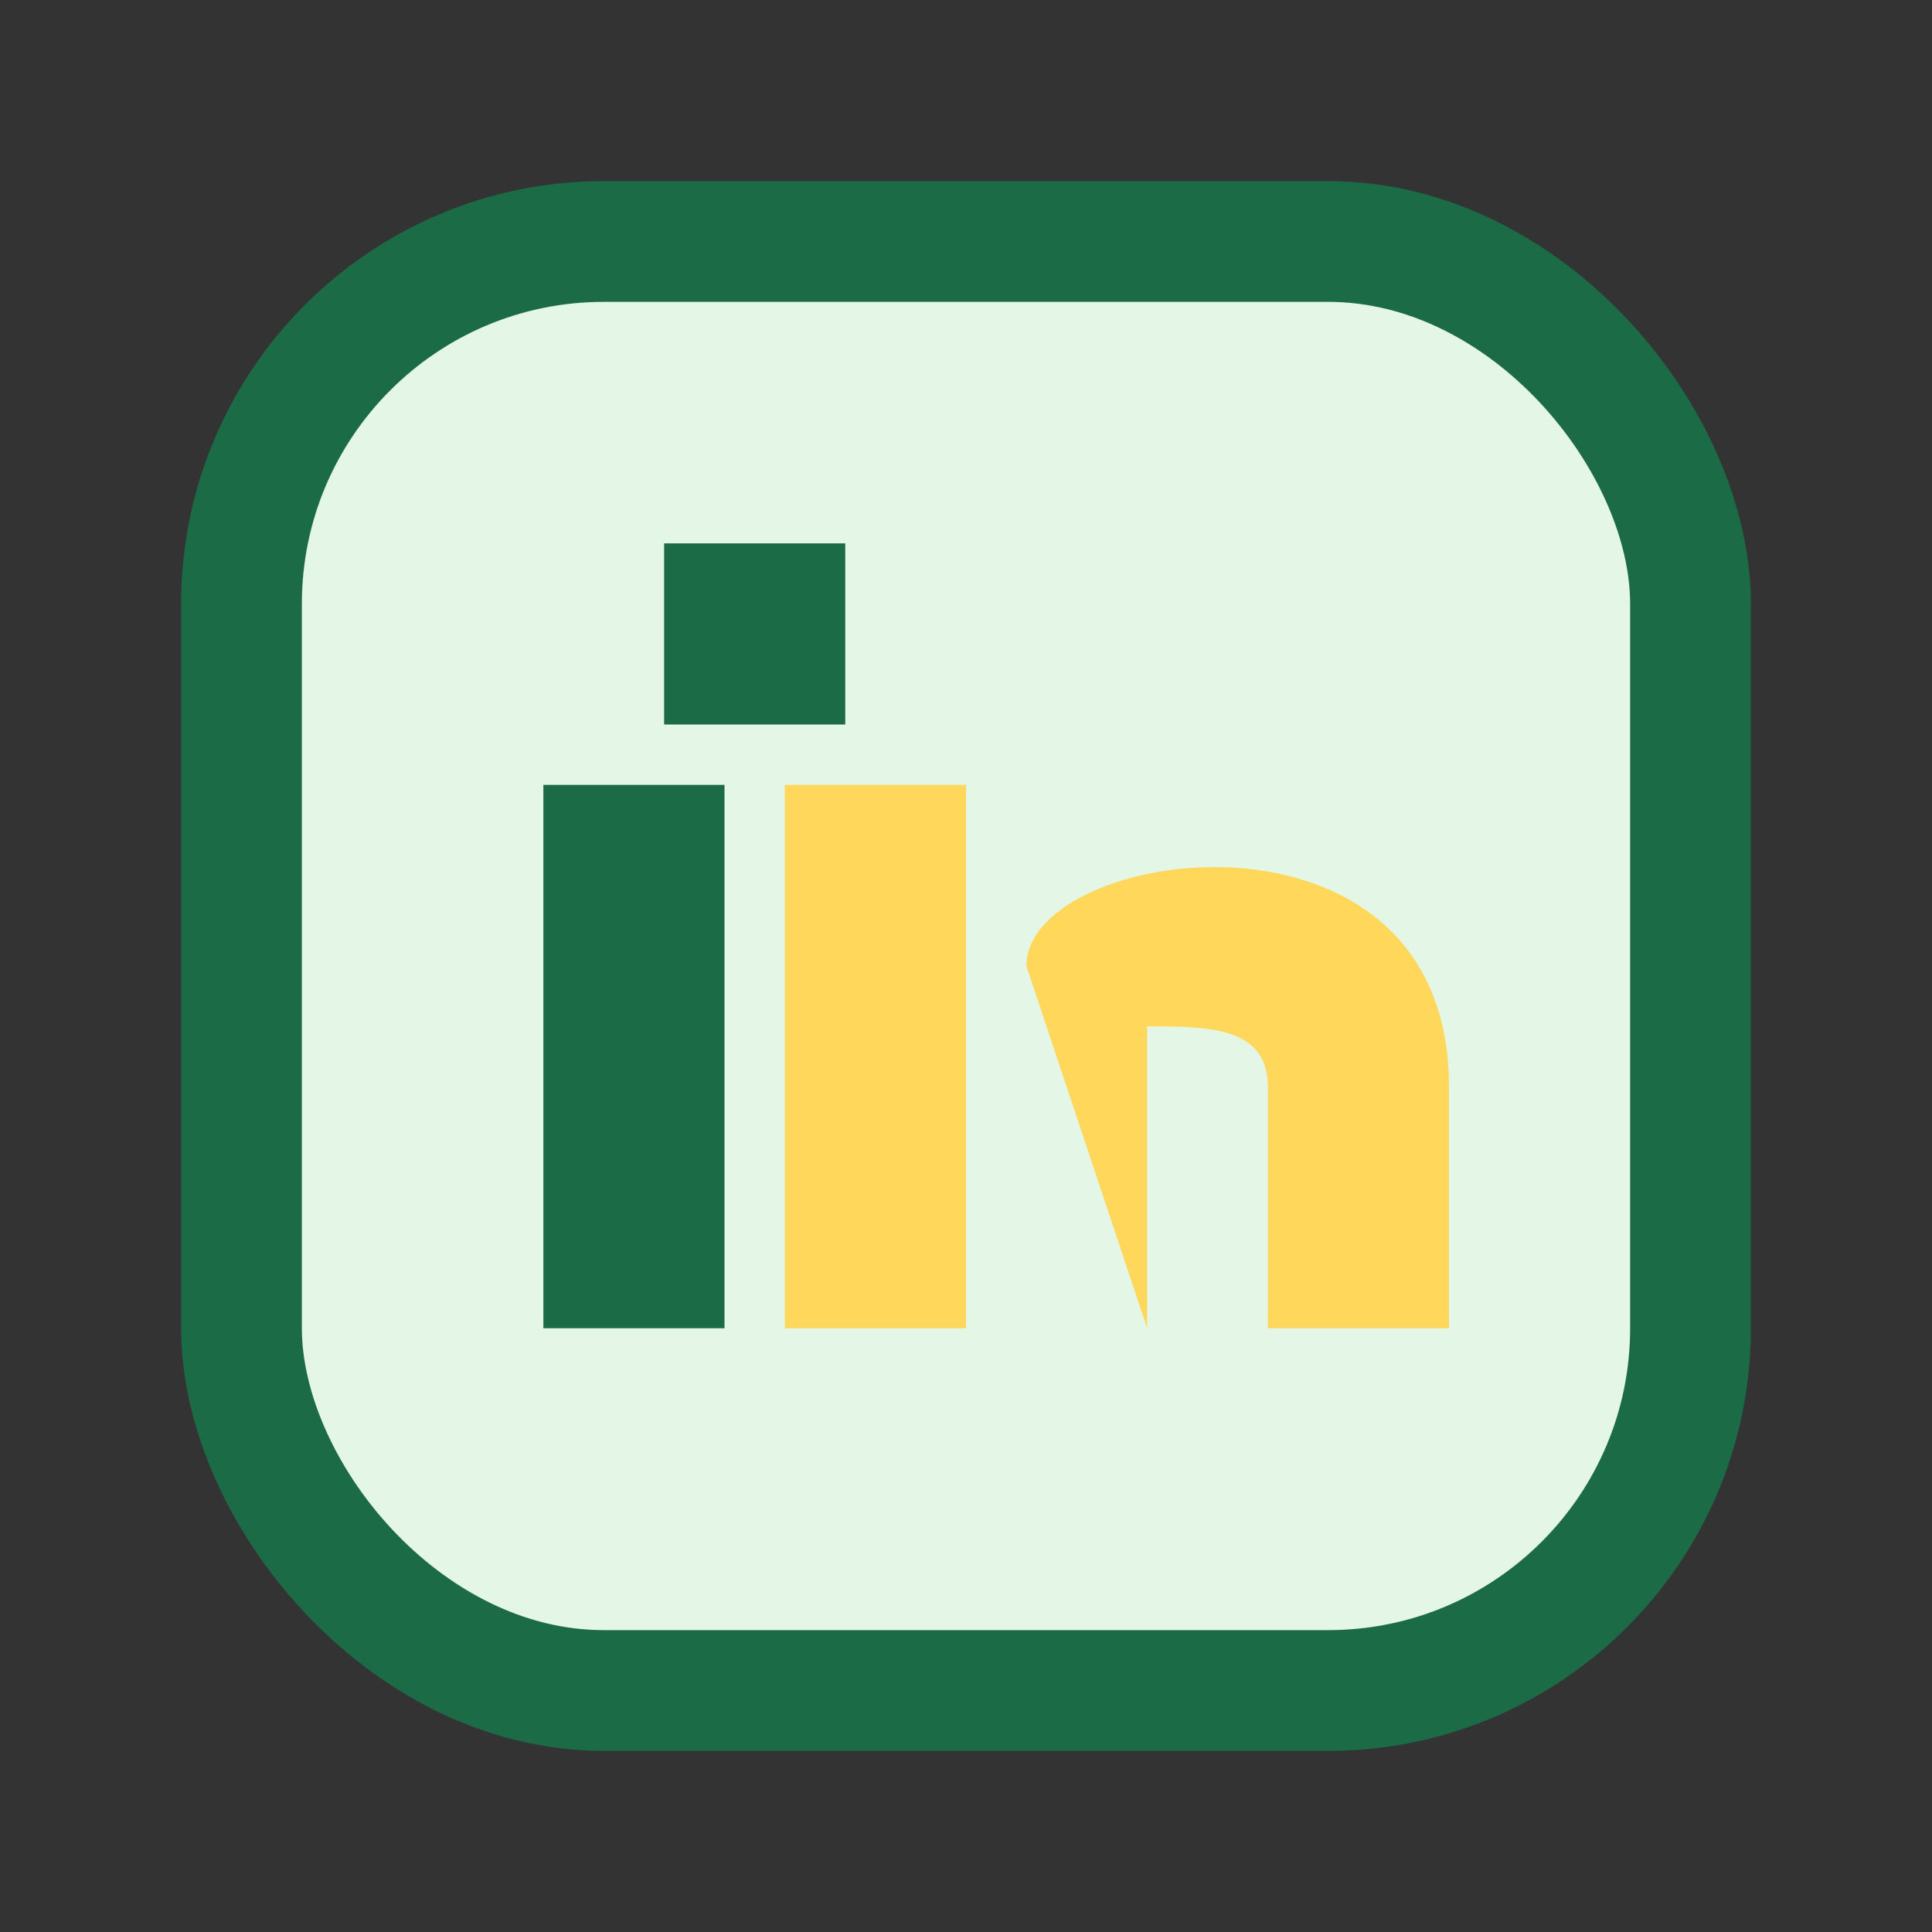
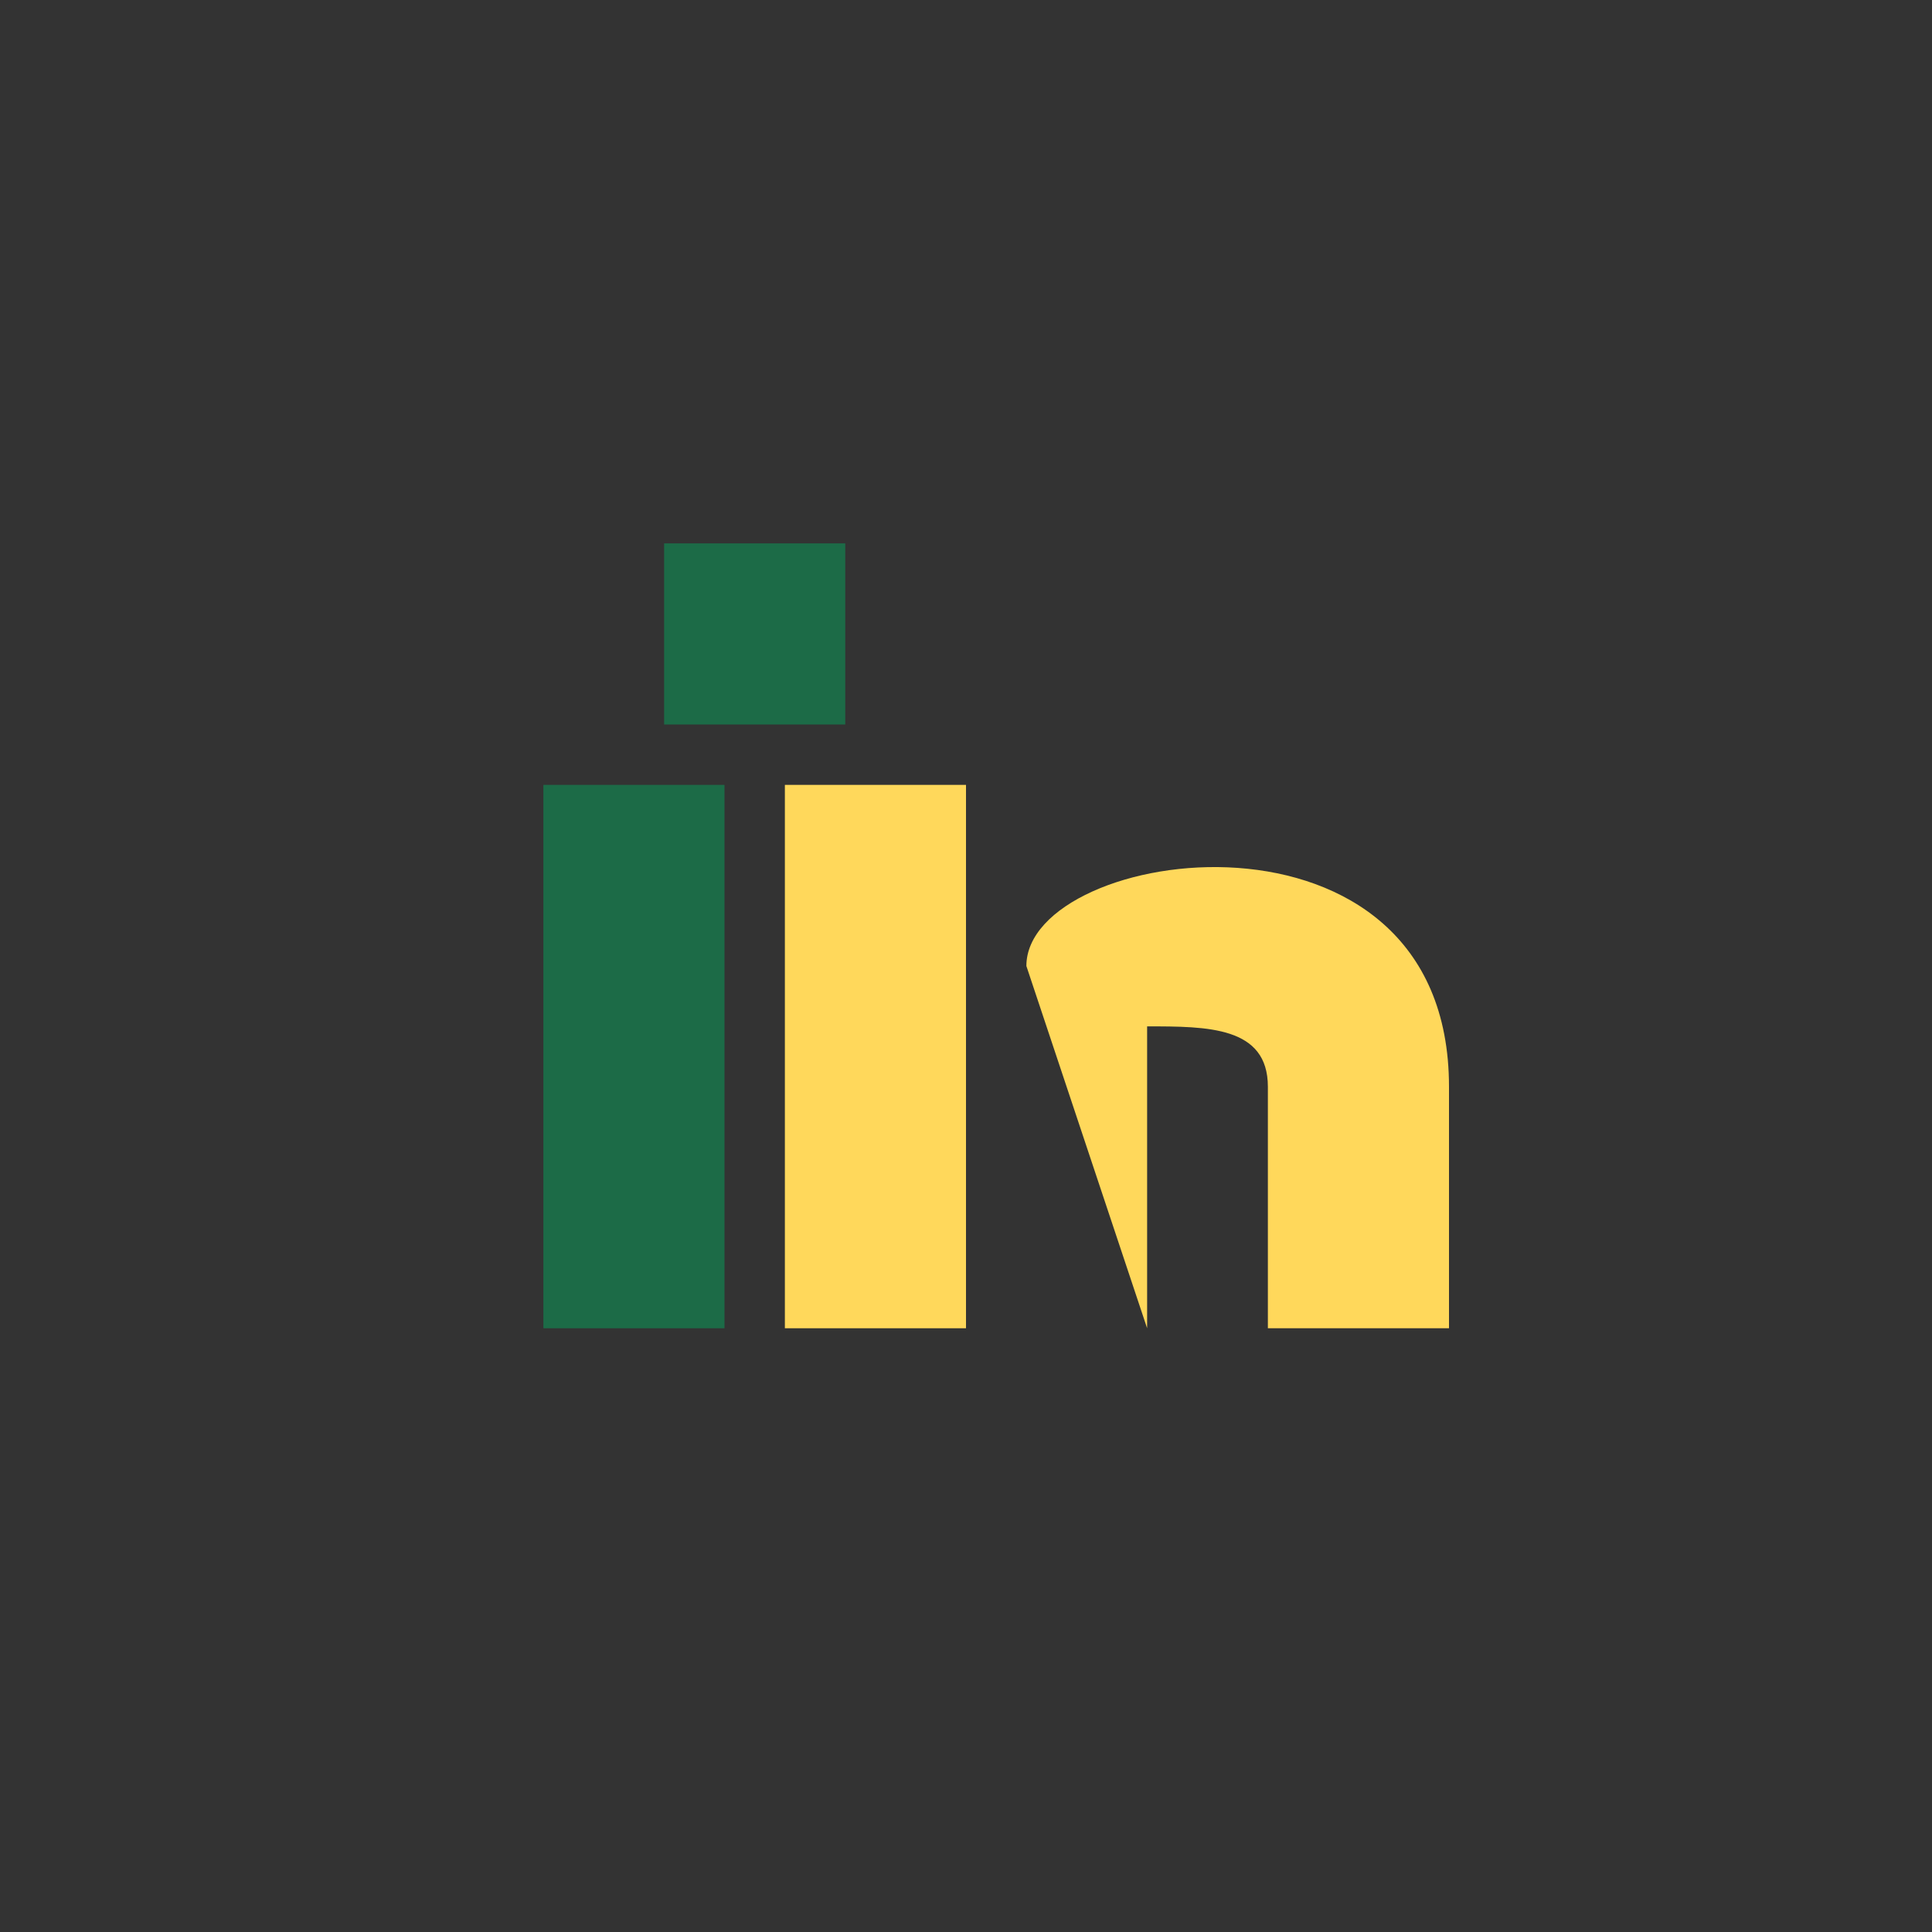
<svg xmlns="http://www.w3.org/2000/svg" viewBox="0 0 32 32" width="32">
  <rect x="0" y="0" width="32" height="32" fill="#333333" stroke="none" />
-   <rect x="4" y="4" width="24" height="24" rx="6" fill="#E4F6E5" stroke="#1C6B47" stroke-width="2" />
  <rect x="9" y="13" width="3" height="9" fill="#1C6B47" />
  <rect x="13" y="13" width="3" height="9" fill="#FFD85B" />
  <rect x="11" y="9" width="3" height="3" fill="#1C6B47" />
  <path d="M17 16c0-2 7-3 7 2v4h-3v-4c0-1-1-1-2-1v5" fill="#FFD85B" />
</svg>